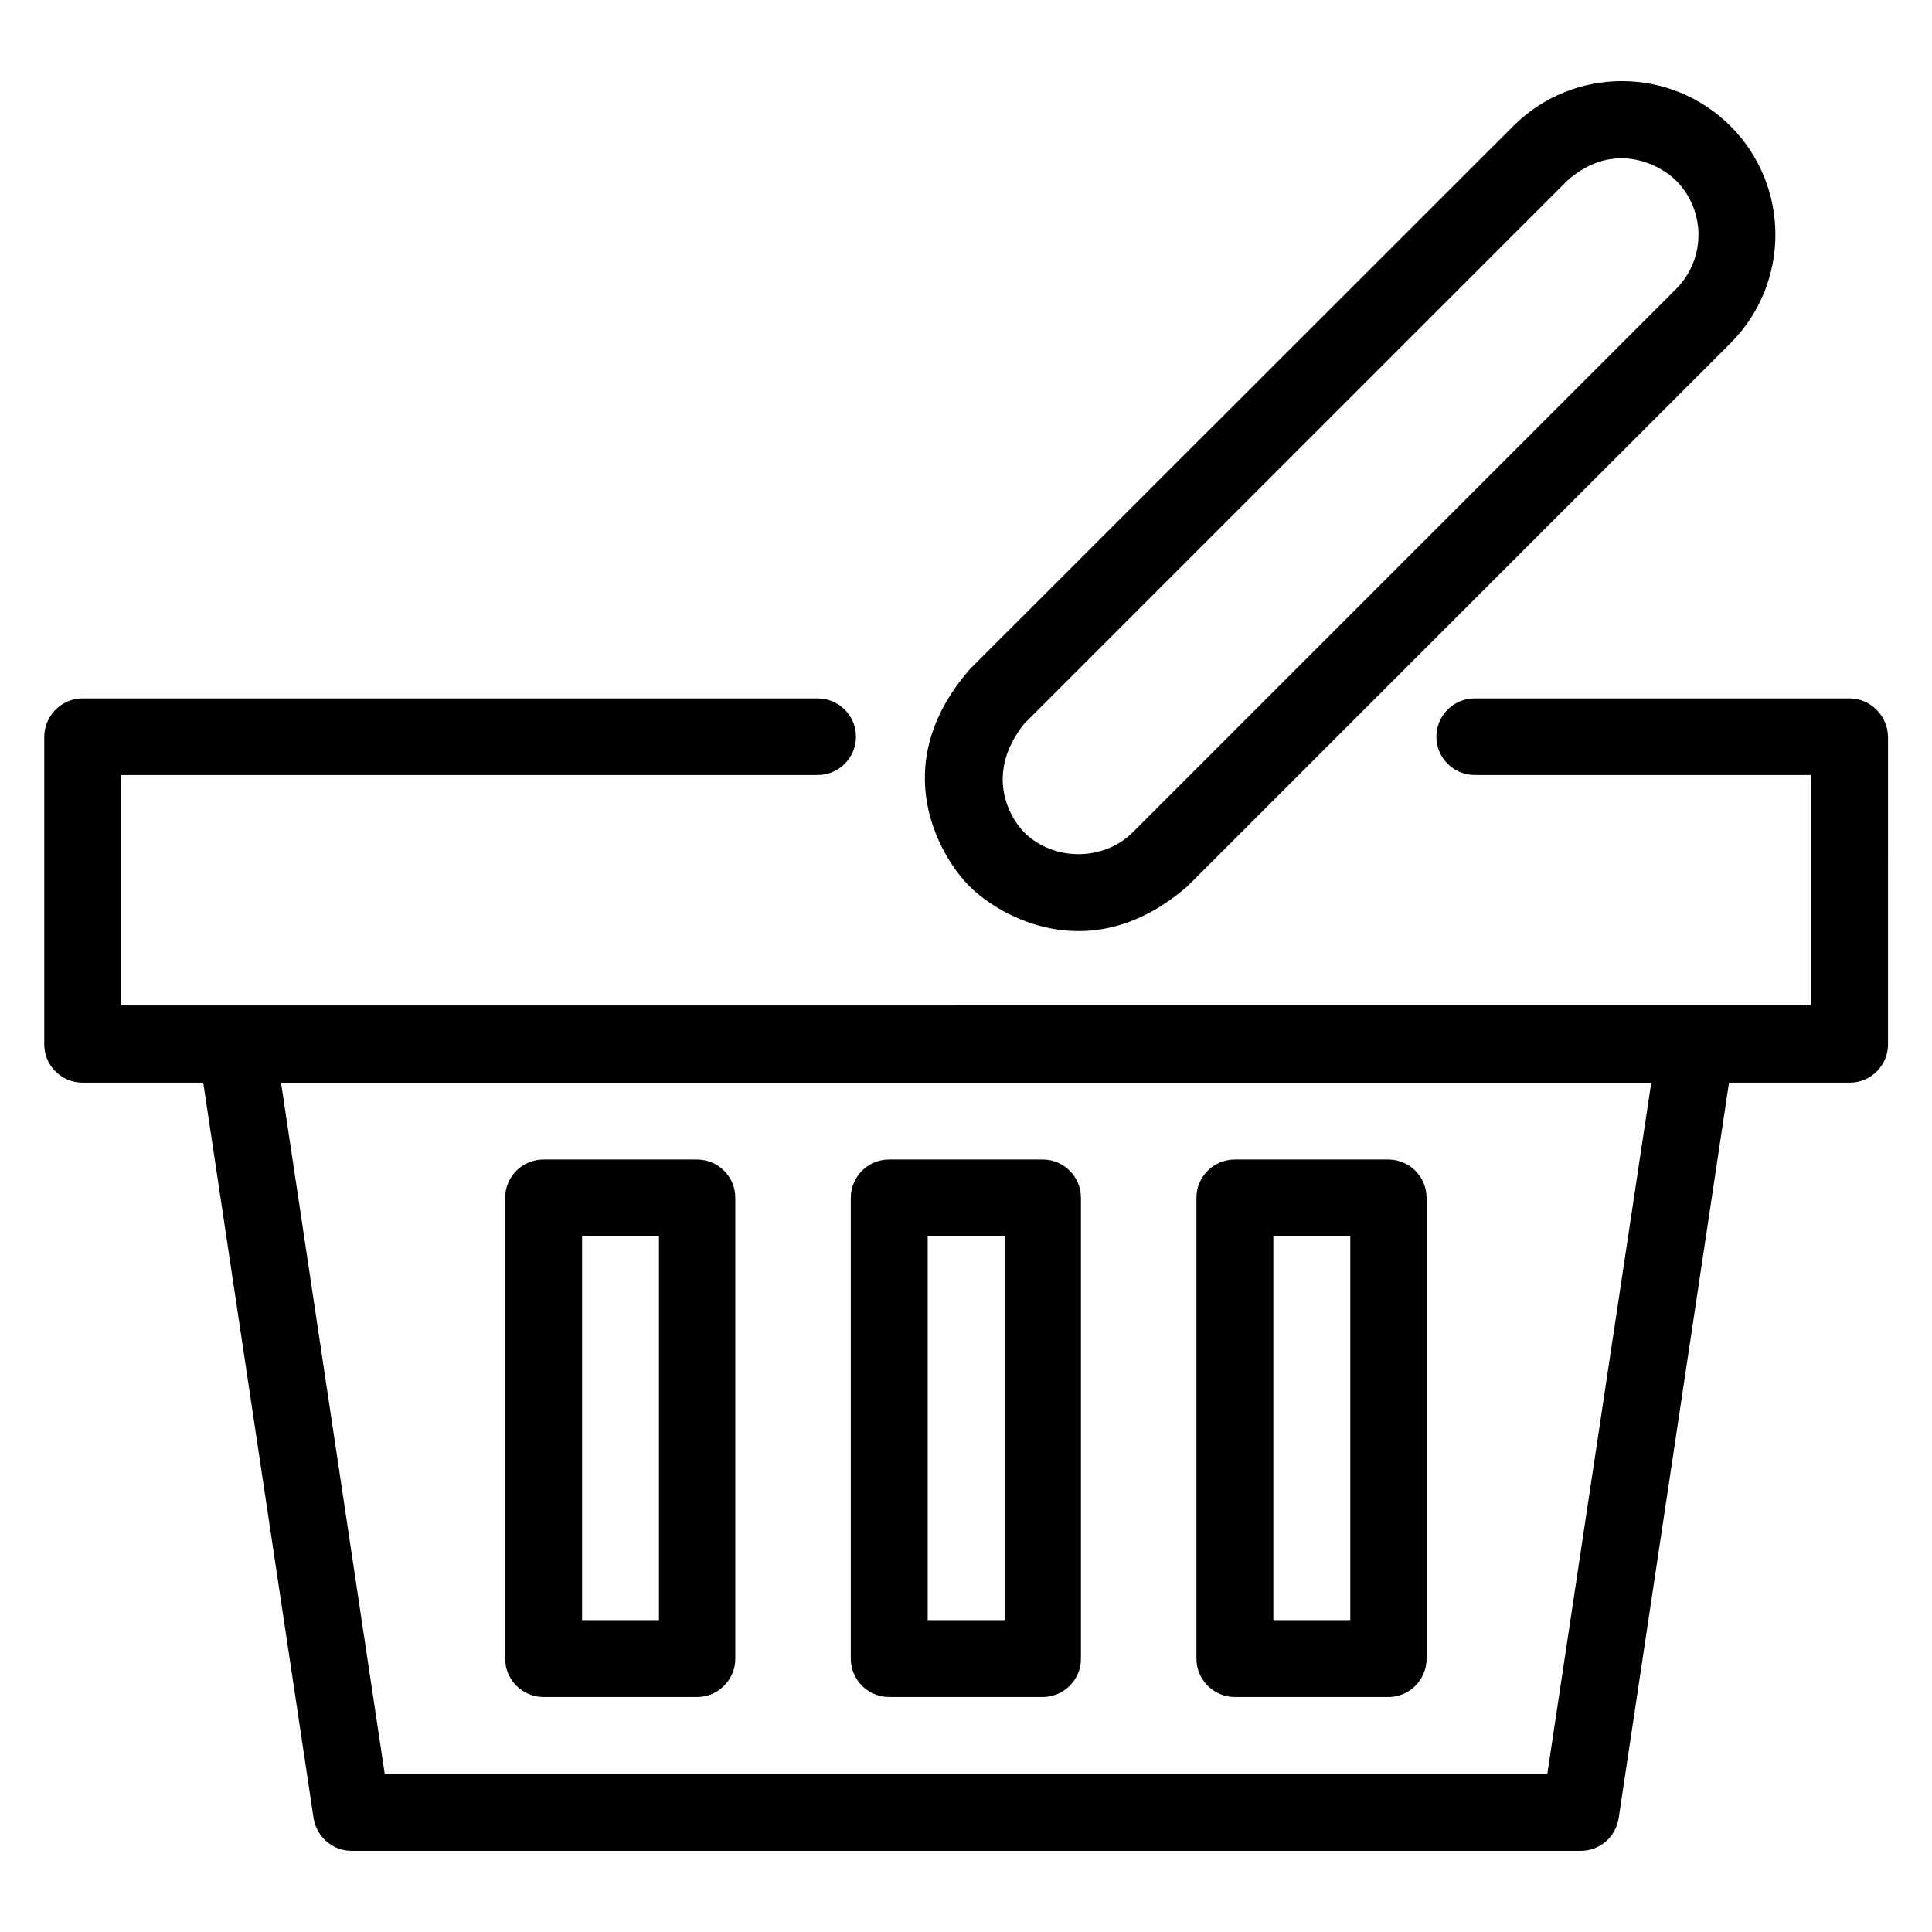
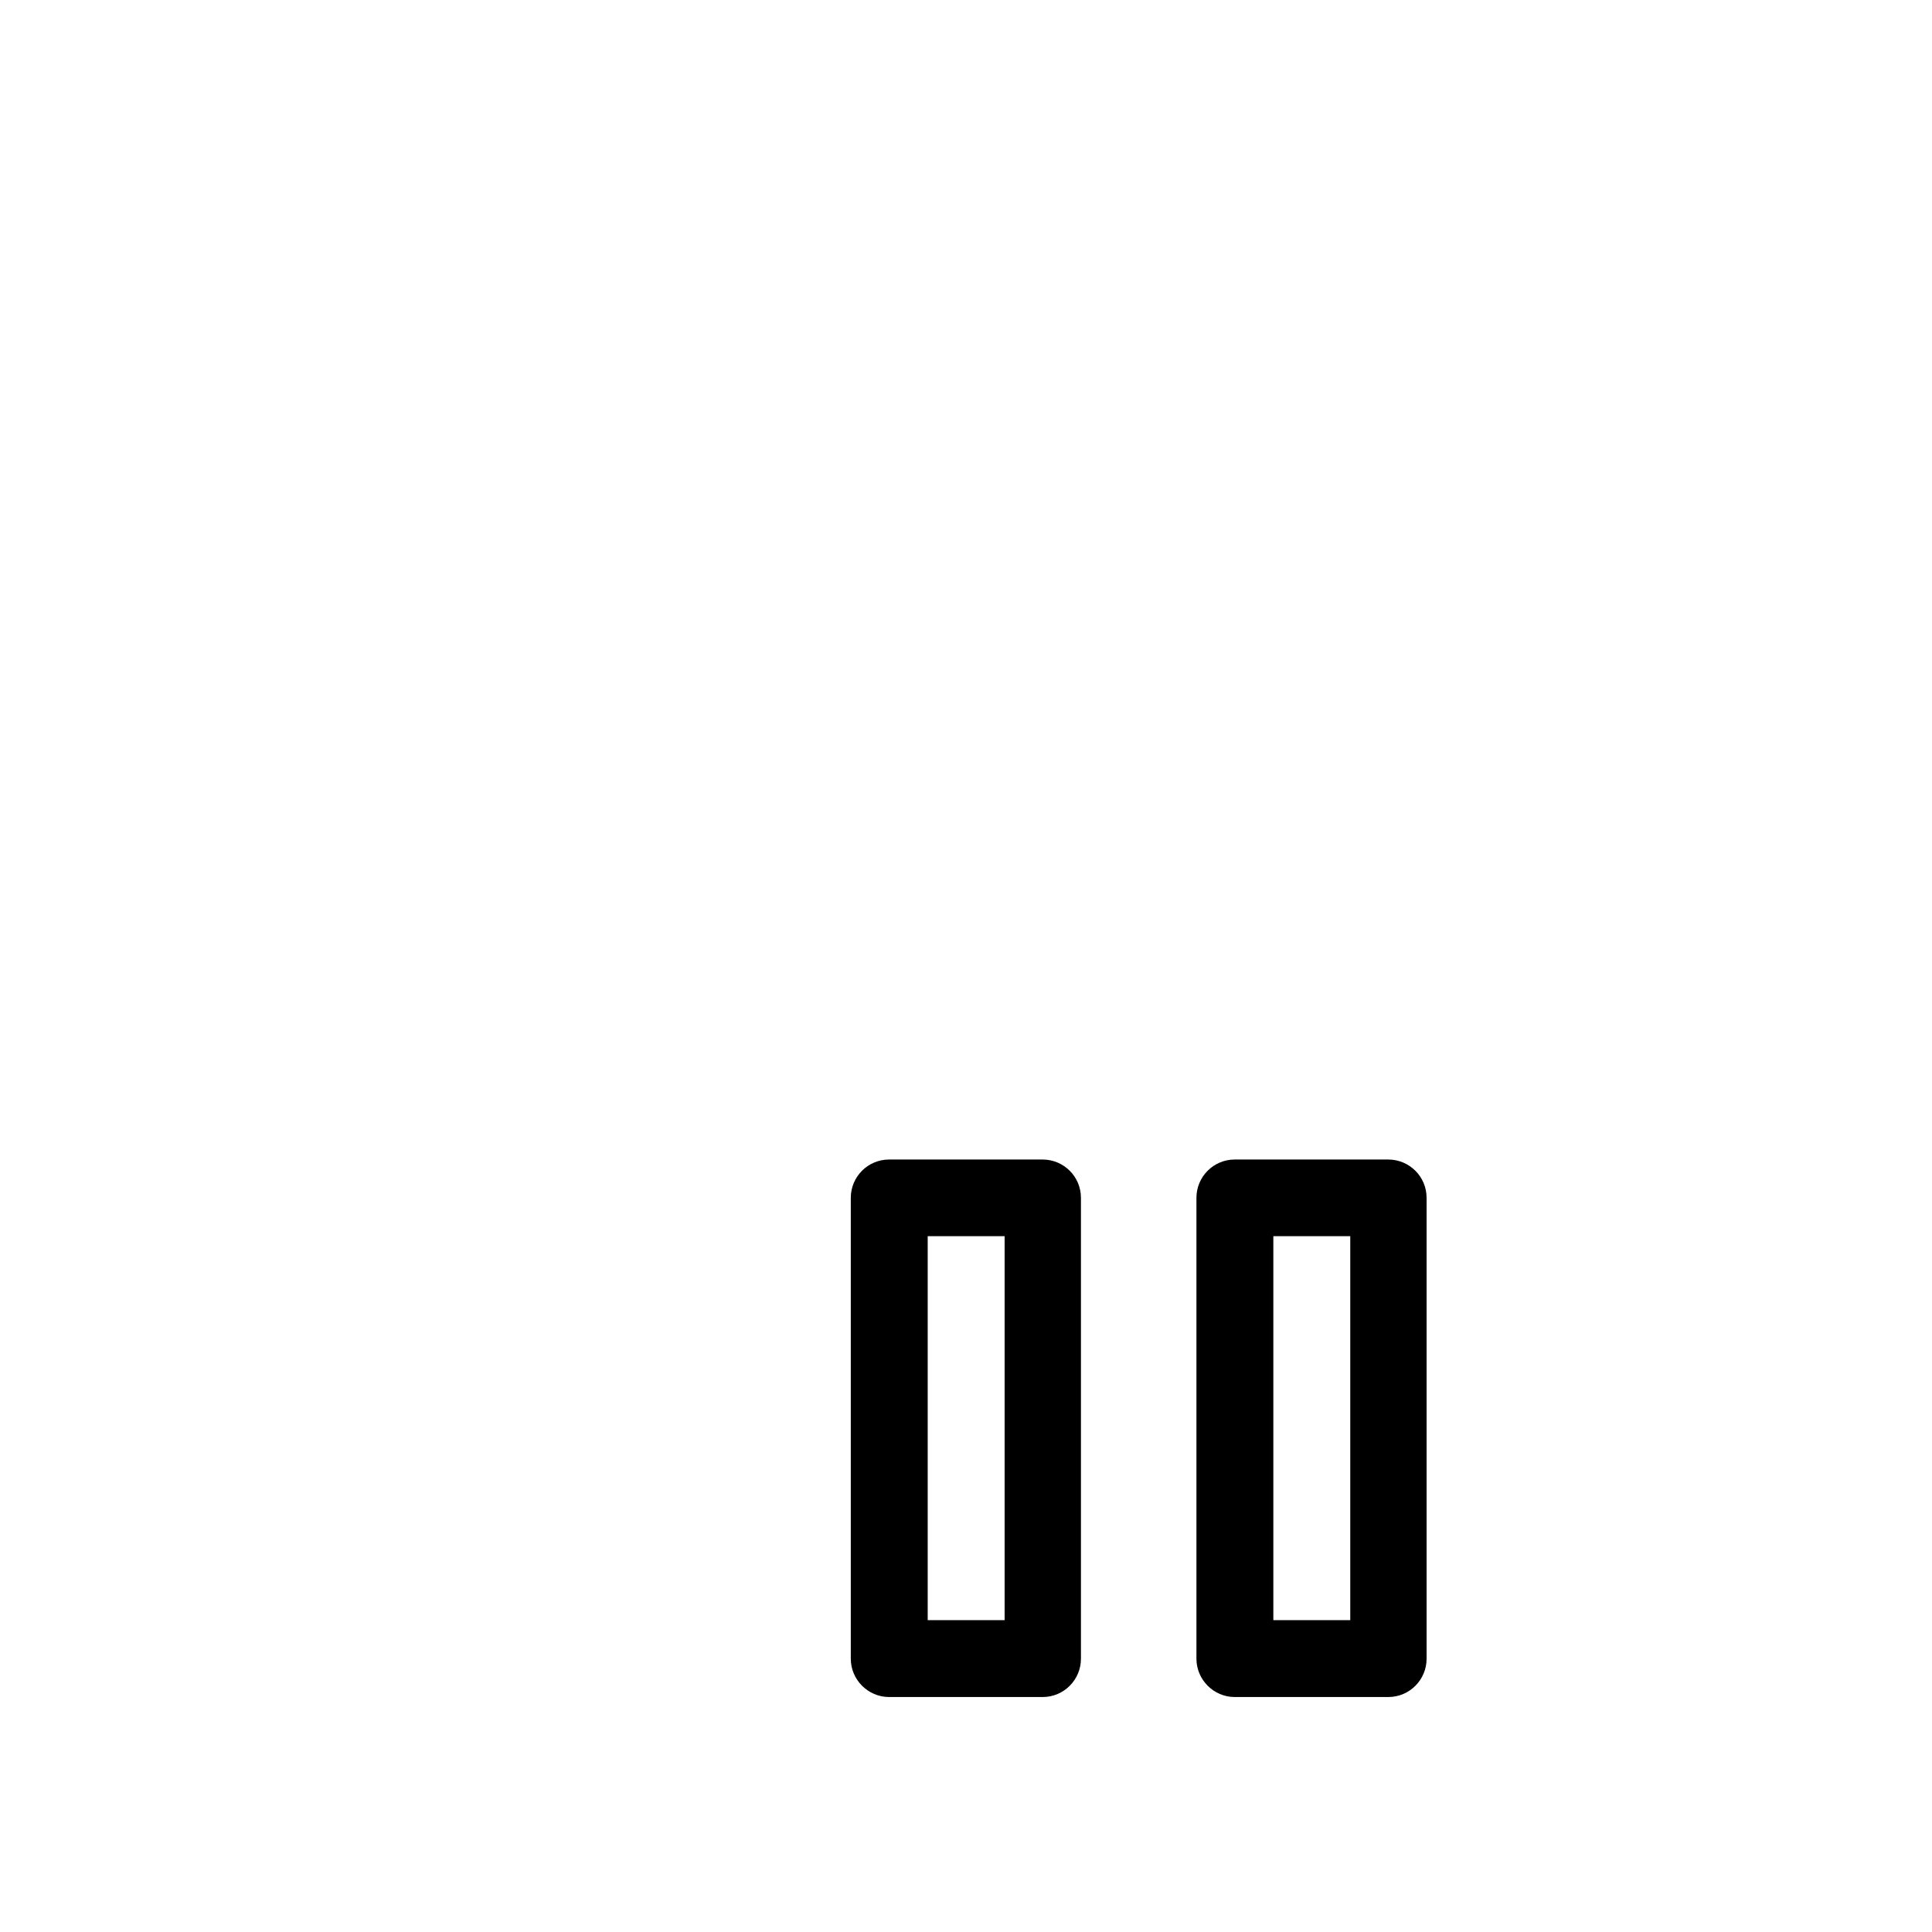
<svg xmlns="http://www.w3.org/2000/svg" fill="#000000" width="800px" height="800px" version="1.1" viewBox="144 144 512 512">
  <g>
-     <path d="m458.62 378.93 143.97-143.97c15.879-15.879 15.879-41.68 0-57.555-15.879-15.879-41.68-15.879-57.555 0l-144.05 143.97c-22.367 25.727-7.711 49.922 0 57.555 7.707 7.711 31.984 22.215 57.633 0zm-43.207-43.129 143.97-143.97c12.52-10.992 24.809-3.969 28.777 0 7.938 7.938 7.938 20.84 0 28.777l-143.97 143.97c-7.711 7.711-21.07 7.711-28.777 0-3.816-3.816-10.609-15.418 0-28.777z" />
    <path d="m379.62 593.73h40.688c5.648 0 10.152-4.582 10.152-10.152v-122.14c0-5.648-4.582-10.152-10.152-10.152h-40.688c-5.648 0-10.152 4.582-10.152 10.152v122.14c0 5.574 4.578 10.152 10.152 10.152zm10.23-122.13h20.383v101.75h-20.383z" />
-     <path d="m471.22 593.73h40.688c5.648 0 10.152-4.582 10.152-10.152v-122.14c0-5.648-4.582-10.152-10.152-10.152h-40.688c-5.648 0-10.152 4.582-10.152 10.152v122.14c0 5.574 4.578 10.152 10.152 10.152zm10.23-122.13h20.383v101.75h-20.383z" />
-     <path d="m288.02 593.73h40.688c5.648 0 10.152-4.582 10.152-10.152v-122.14c0-5.648-4.582-10.152-10.152-10.152h-40.688c-5.648 0-10.152 4.582-10.152 10.152v122.14c0 5.574 4.578 10.152 10.152 10.152zm10.23-122.13h20.383v101.75h-20.383z" />
-     <path d="m634.12 329.08h-99.312c-5.648 0-10.152 4.582-10.152 10.152 0 5.648 4.582 10.152 10.152 10.152h89.16v61.066l-447.86 0.004v-61.066h184.58c5.648 0 10.152-4.582 10.152-10.152 0-5.648-4.582-10.152-10.152-10.152l-194.81-0.004c-5.57 0-10.152 4.582-10.152 10.23v81.449c0 5.648 4.582 10.152 10.152 10.152h31.984l29.234 194.88c0.762 4.961 5.039 8.703 10.078 8.703h325.72c5.039 0 9.312-3.664 10.078-8.703l29.234-194.88h31.984c5.648 0 10.152-4.582 10.152-10.152l0.004-81.449c-0.078-5.648-4.656-10.23-10.23-10.23zm-80.074 285.04h-308.09l-27.48-183.2h363.12z" />
+     <path d="m471.22 593.73h40.688c5.648 0 10.152-4.582 10.152-10.152v-122.14c0-5.648-4.582-10.152-10.152-10.152h-40.688c-5.648 0-10.152 4.582-10.152 10.152v122.14c0 5.574 4.578 10.152 10.152 10.152m10.23-122.13h20.383v101.75h-20.383z" />
  </g>
</svg>